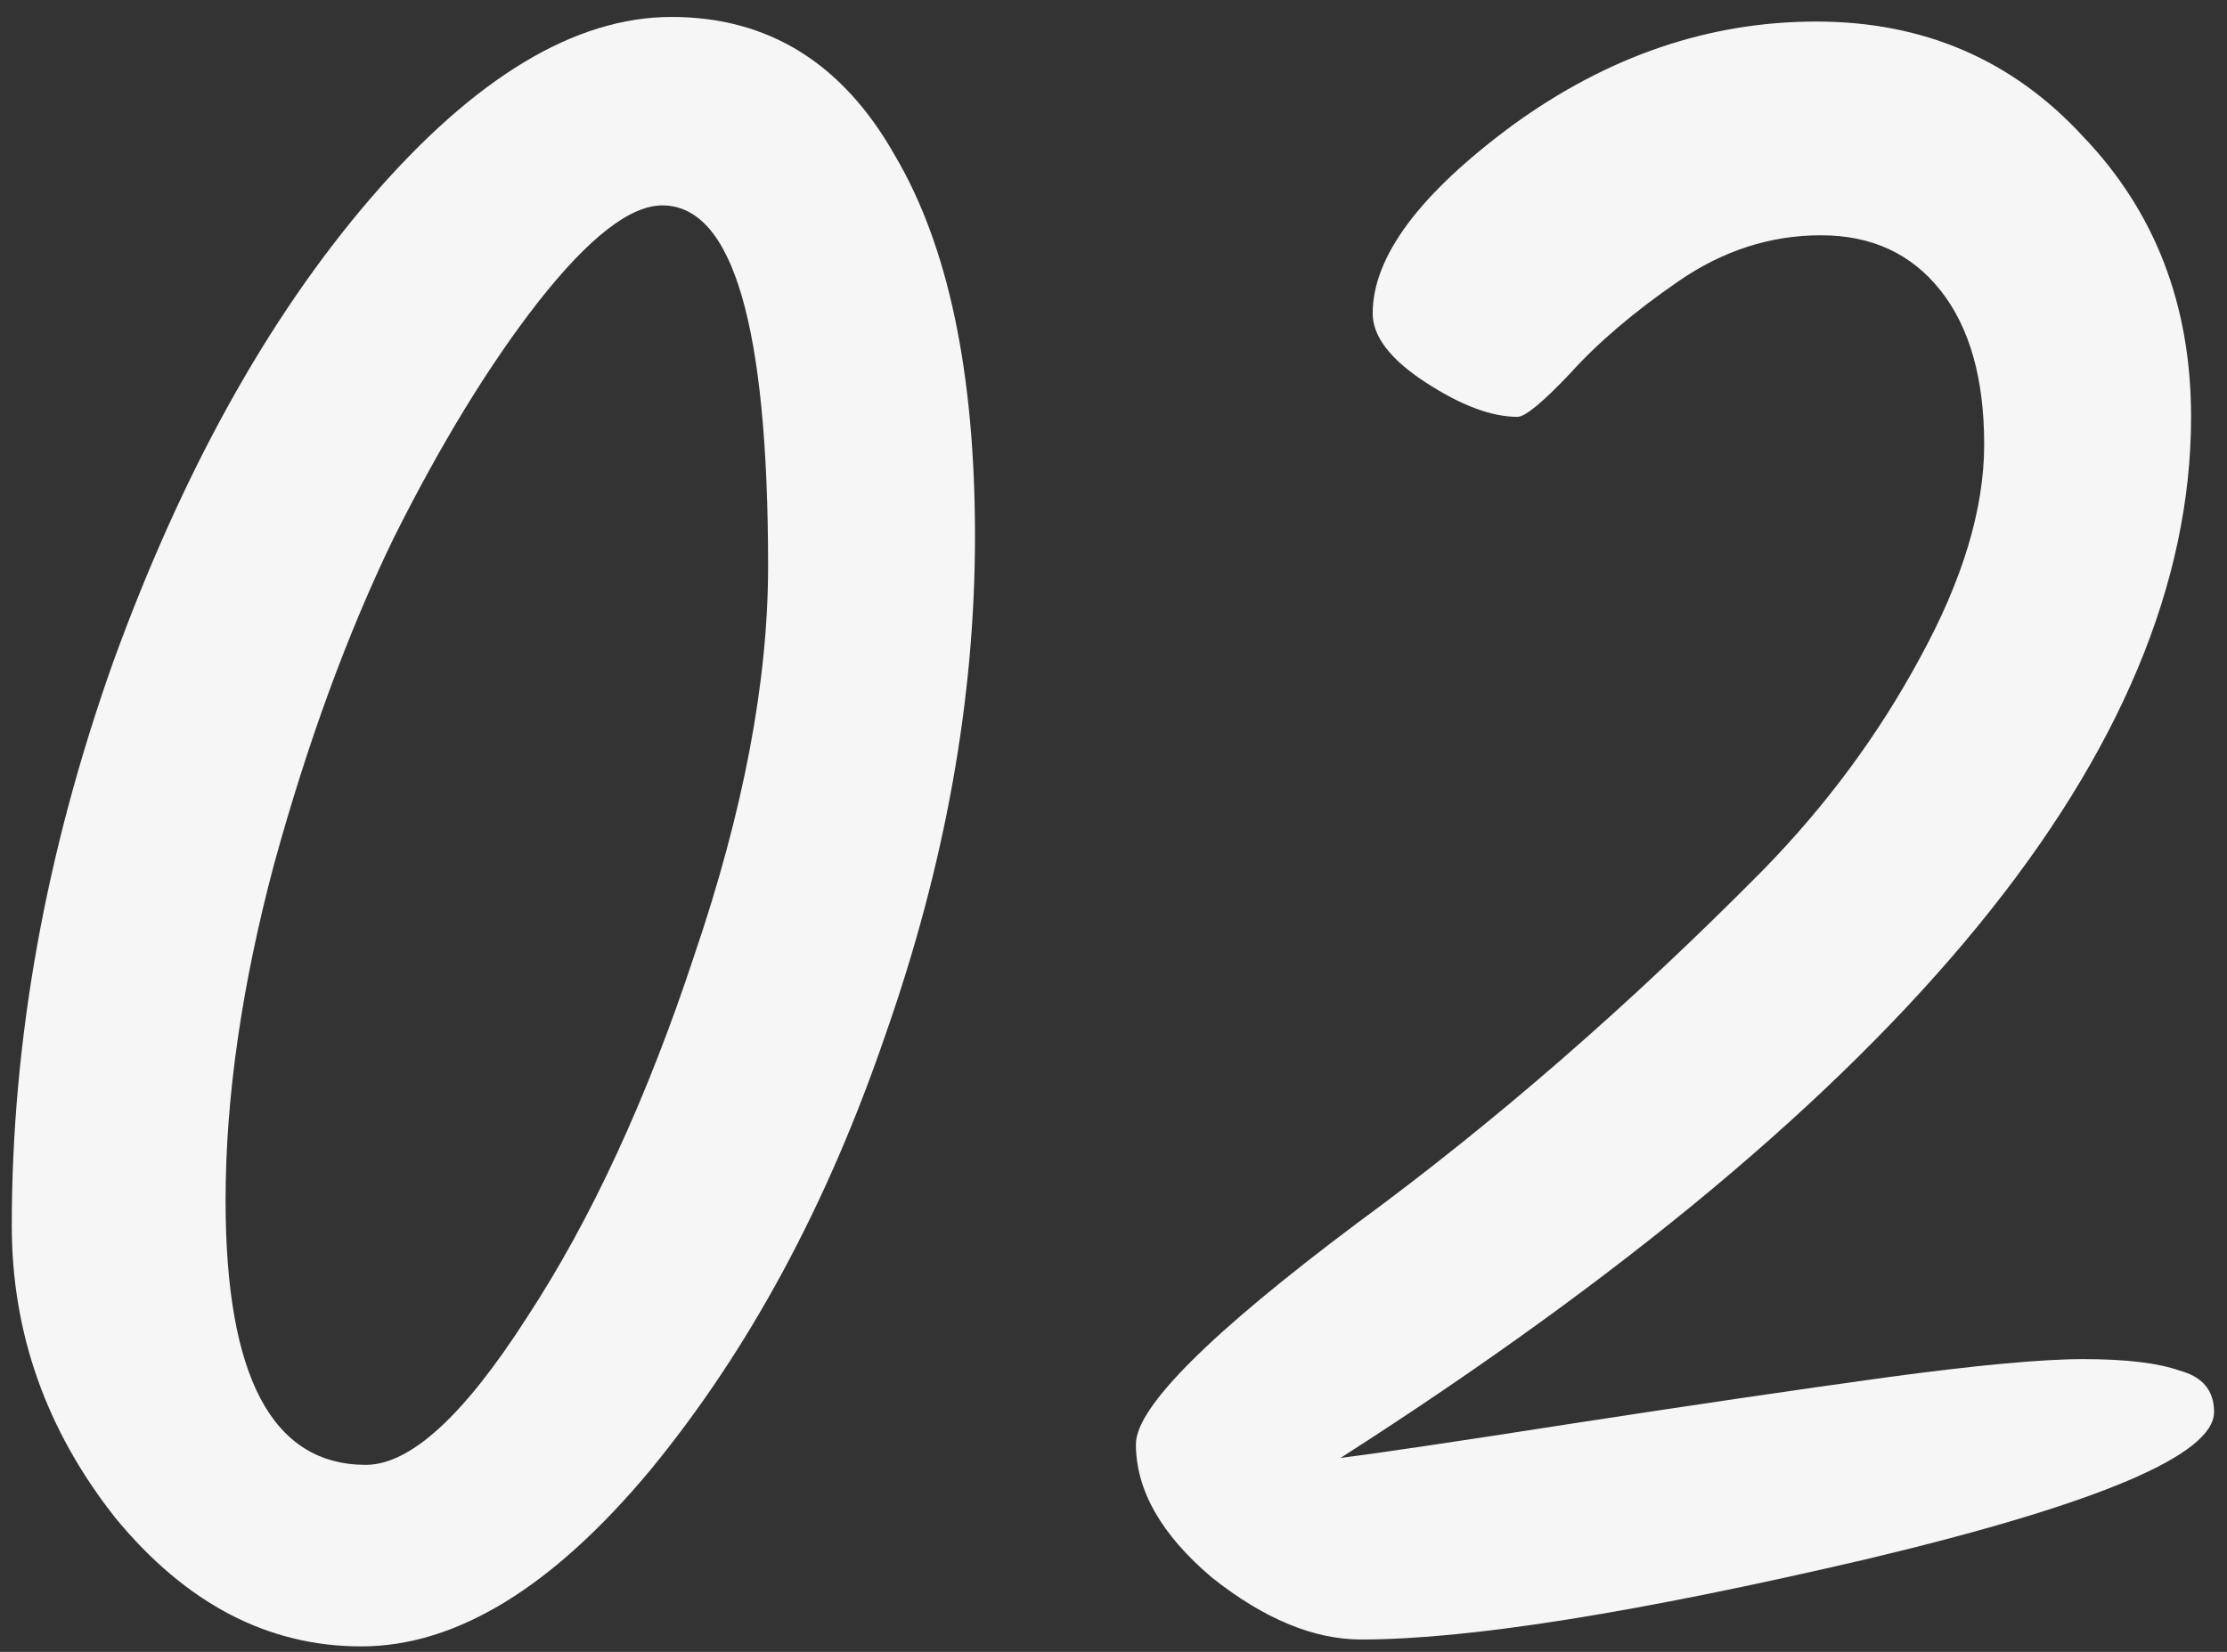
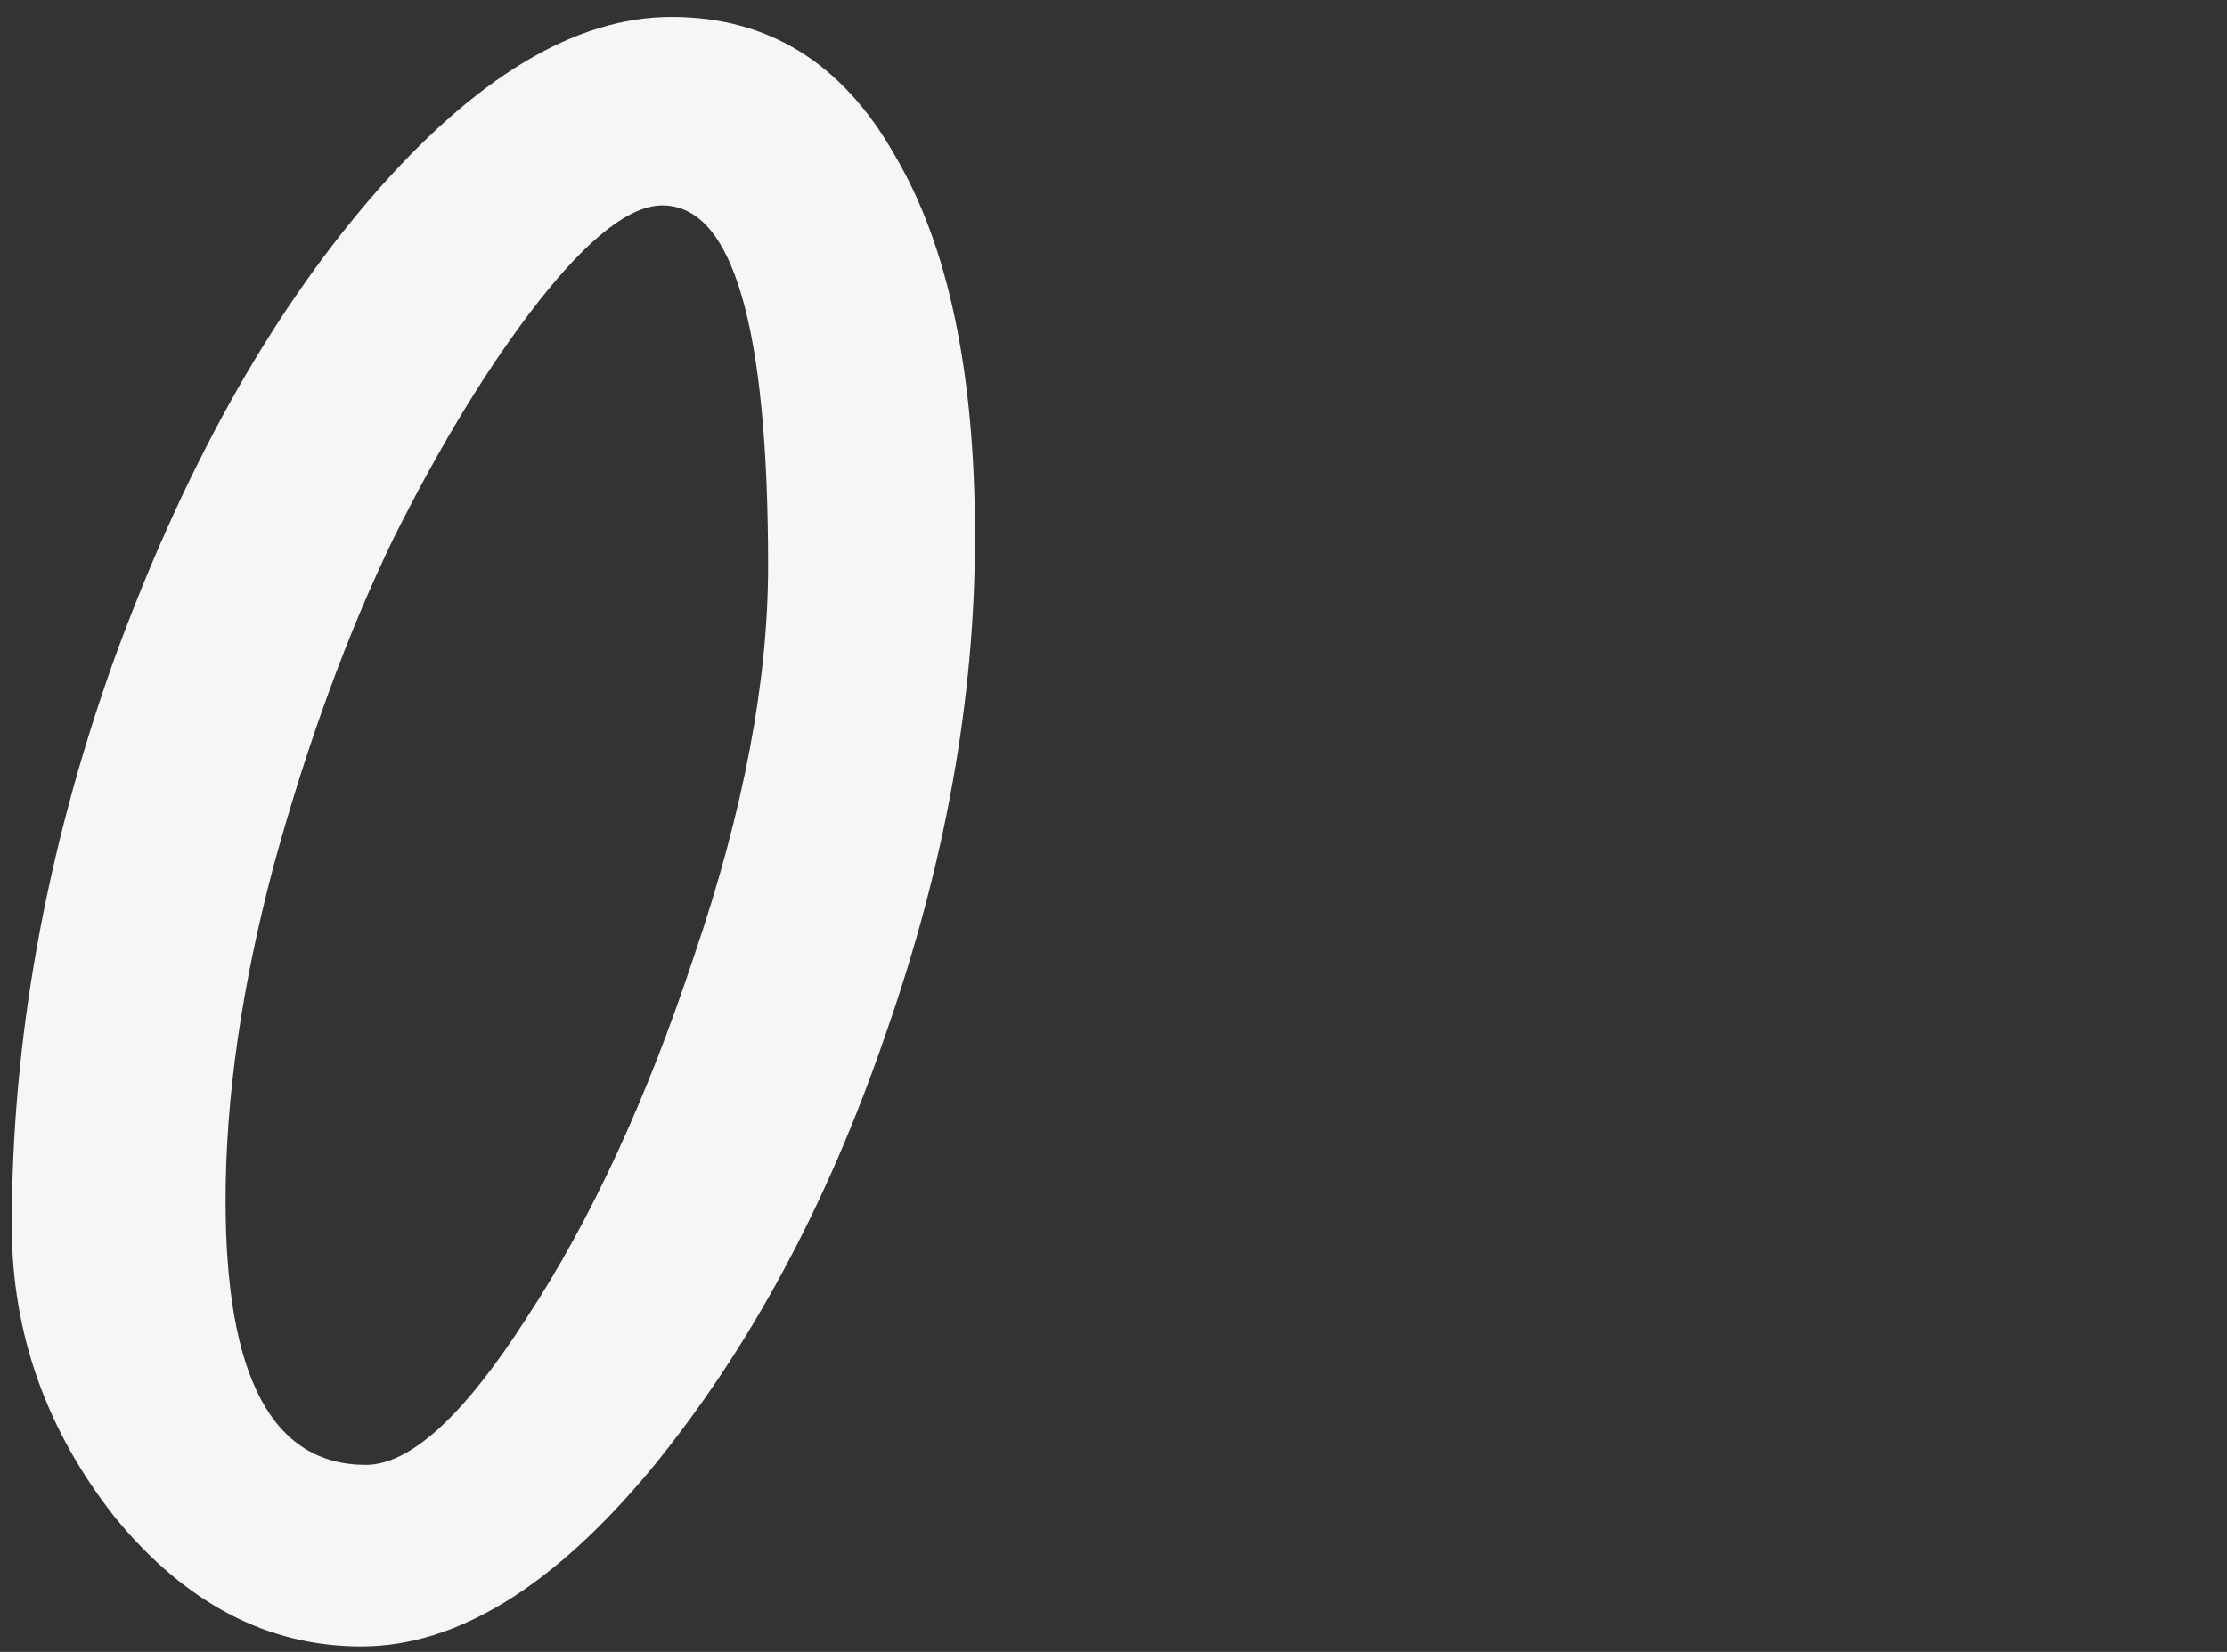
<svg xmlns="http://www.w3.org/2000/svg" viewBox="1938 2454 124 92" width="124" height="92">
  <rect x="1938" y="2454" width="124" height="92" fill="#333333" stroke="none" />
  <path fill="#f6f6f6" stroke="none" fill-opacity="1" stroke-width="1" stroke-opacity="1" color="rgb(51, 51, 51)" id="tSvg4b35e6d81c" d="M 1980.768 2485.536 C 1980.768 2472.139 1978.805 2465.44 1974.88 2465.44 C 1973.088 2465.44 1970.784 2467.232 1967.968 2470.816 C 1965.237 2474.315 1962.549 2478.71 1959.904 2484 C 1957.344 2489.291 1955.125 2495.35 1953.248 2502.176 C 1951.456 2508.918 1950.56 2515.147 1950.56 2520.864 C 1950.56 2530.678 1953.162 2535.584 1958.368 2535.584 C 1960.842 2535.584 1963.829 2532.854 1967.328 2527.392 C 1970.912 2521.931 1974.026 2515.19 1976.672 2507.168C 1979.402 2499.147 1980.768 2491.936 1980.768 2485.536Z M 1987.296 2511.648 C 1984.053 2521.12 1979.701 2529.184 1974.24 2535.84 C 1968.778 2542.411 1963.402 2545.696 1958.112 2545.696 C 1952.906 2545.696 1948.341 2543.307 1944.416 2538.528 C 1940.576 2533.664 1938.656 2528.246 1938.656 2522.272 C 1938.656 2511.947 1940.533 2501.494 1944.288 2490.912 C 1948.128 2480.331 1952.906 2471.712 1958.624 2465.056 C 1964.426 2458.315 1970.016 2454.944 1975.392 2454.944 C 1980.768 2454.944 1984.906 2457.504 1987.808 2462.624 C 1990.794 2467.659 1992.288 2474.742 1992.288 2483.872C 1992.288 2492.918 1990.624 2502.176 1987.296 2511.648Z" />
-   <path fill="#f6f6f6" stroke="none" fill-opacity="1" stroke-width="1" stroke-opacity="1" color="rgb(51, 51, 51)" id="tSvg1b61299f37" d="M 2025.568 2533.28 C 2032.224 2532.256 2038.026 2531.403 2042.976 2530.72 C 2048.01 2530.038 2051.68 2529.696 2053.984 2529.696 C 2056.373 2529.696 2058.165 2529.91 2059.36 2530.336 C 2060.64 2530.678 2061.28 2531.446 2061.28 2532.64 C 2061.28 2535.03 2054.837 2537.76 2041.952 2540.832 C 2029.152 2543.819 2019.765 2545.312 2013.792 2545.312 C 2011.146 2545.312 2008.373 2544.16 2005.472 2541.856 C 2002.656 2539.467 2001.248 2536.992 2001.248 2534.432 C 2001.248 2532.384 2005.344 2528.288 2013.536 2522.144 C 2021.216 2516.512 2028.768 2509.942 2036.192 2502.432 C 2039.69 2498.848 2042.592 2494.923 2044.896 2490.656 C 2047.285 2486.304 2048.48 2482.336 2048.48 2478.752 C 2048.48 2475.083 2047.669 2472.224 2046.048 2470.176 C 2044.426 2468.128 2042.208 2467.104 2039.392 2467.104 C 2036.576 2467.104 2033.93 2467.958 2031.456 2469.664 C 2028.981 2471.371 2026.976 2473.078 2025.44 2474.784 C 2023.904 2476.406 2022.922 2477.216 2022.496 2477.216 C 2021.045 2477.216 2019.338 2476.576 2017.376 2475.296 C 2015.413 2474.016 2014.432 2472.736 2014.432 2471.456 C 2014.432 2468.299 2017.034 2464.8 2022.24 2460.96 C 2027.53 2457.12 2033.162 2455.2 2039.136 2455.2 C 2045.109 2455.2 2050.058 2457.334 2053.984 2461.6 C 2057.994 2465.782 2060 2470.987 2060 2477.216 C 2060 2495.648 2044.213 2514.976 2012.64 2535.2C 2014.688 2534.944 2018.997 2534.304 2025.568 2533.28Z" />
  <defs> </defs>
</svg>